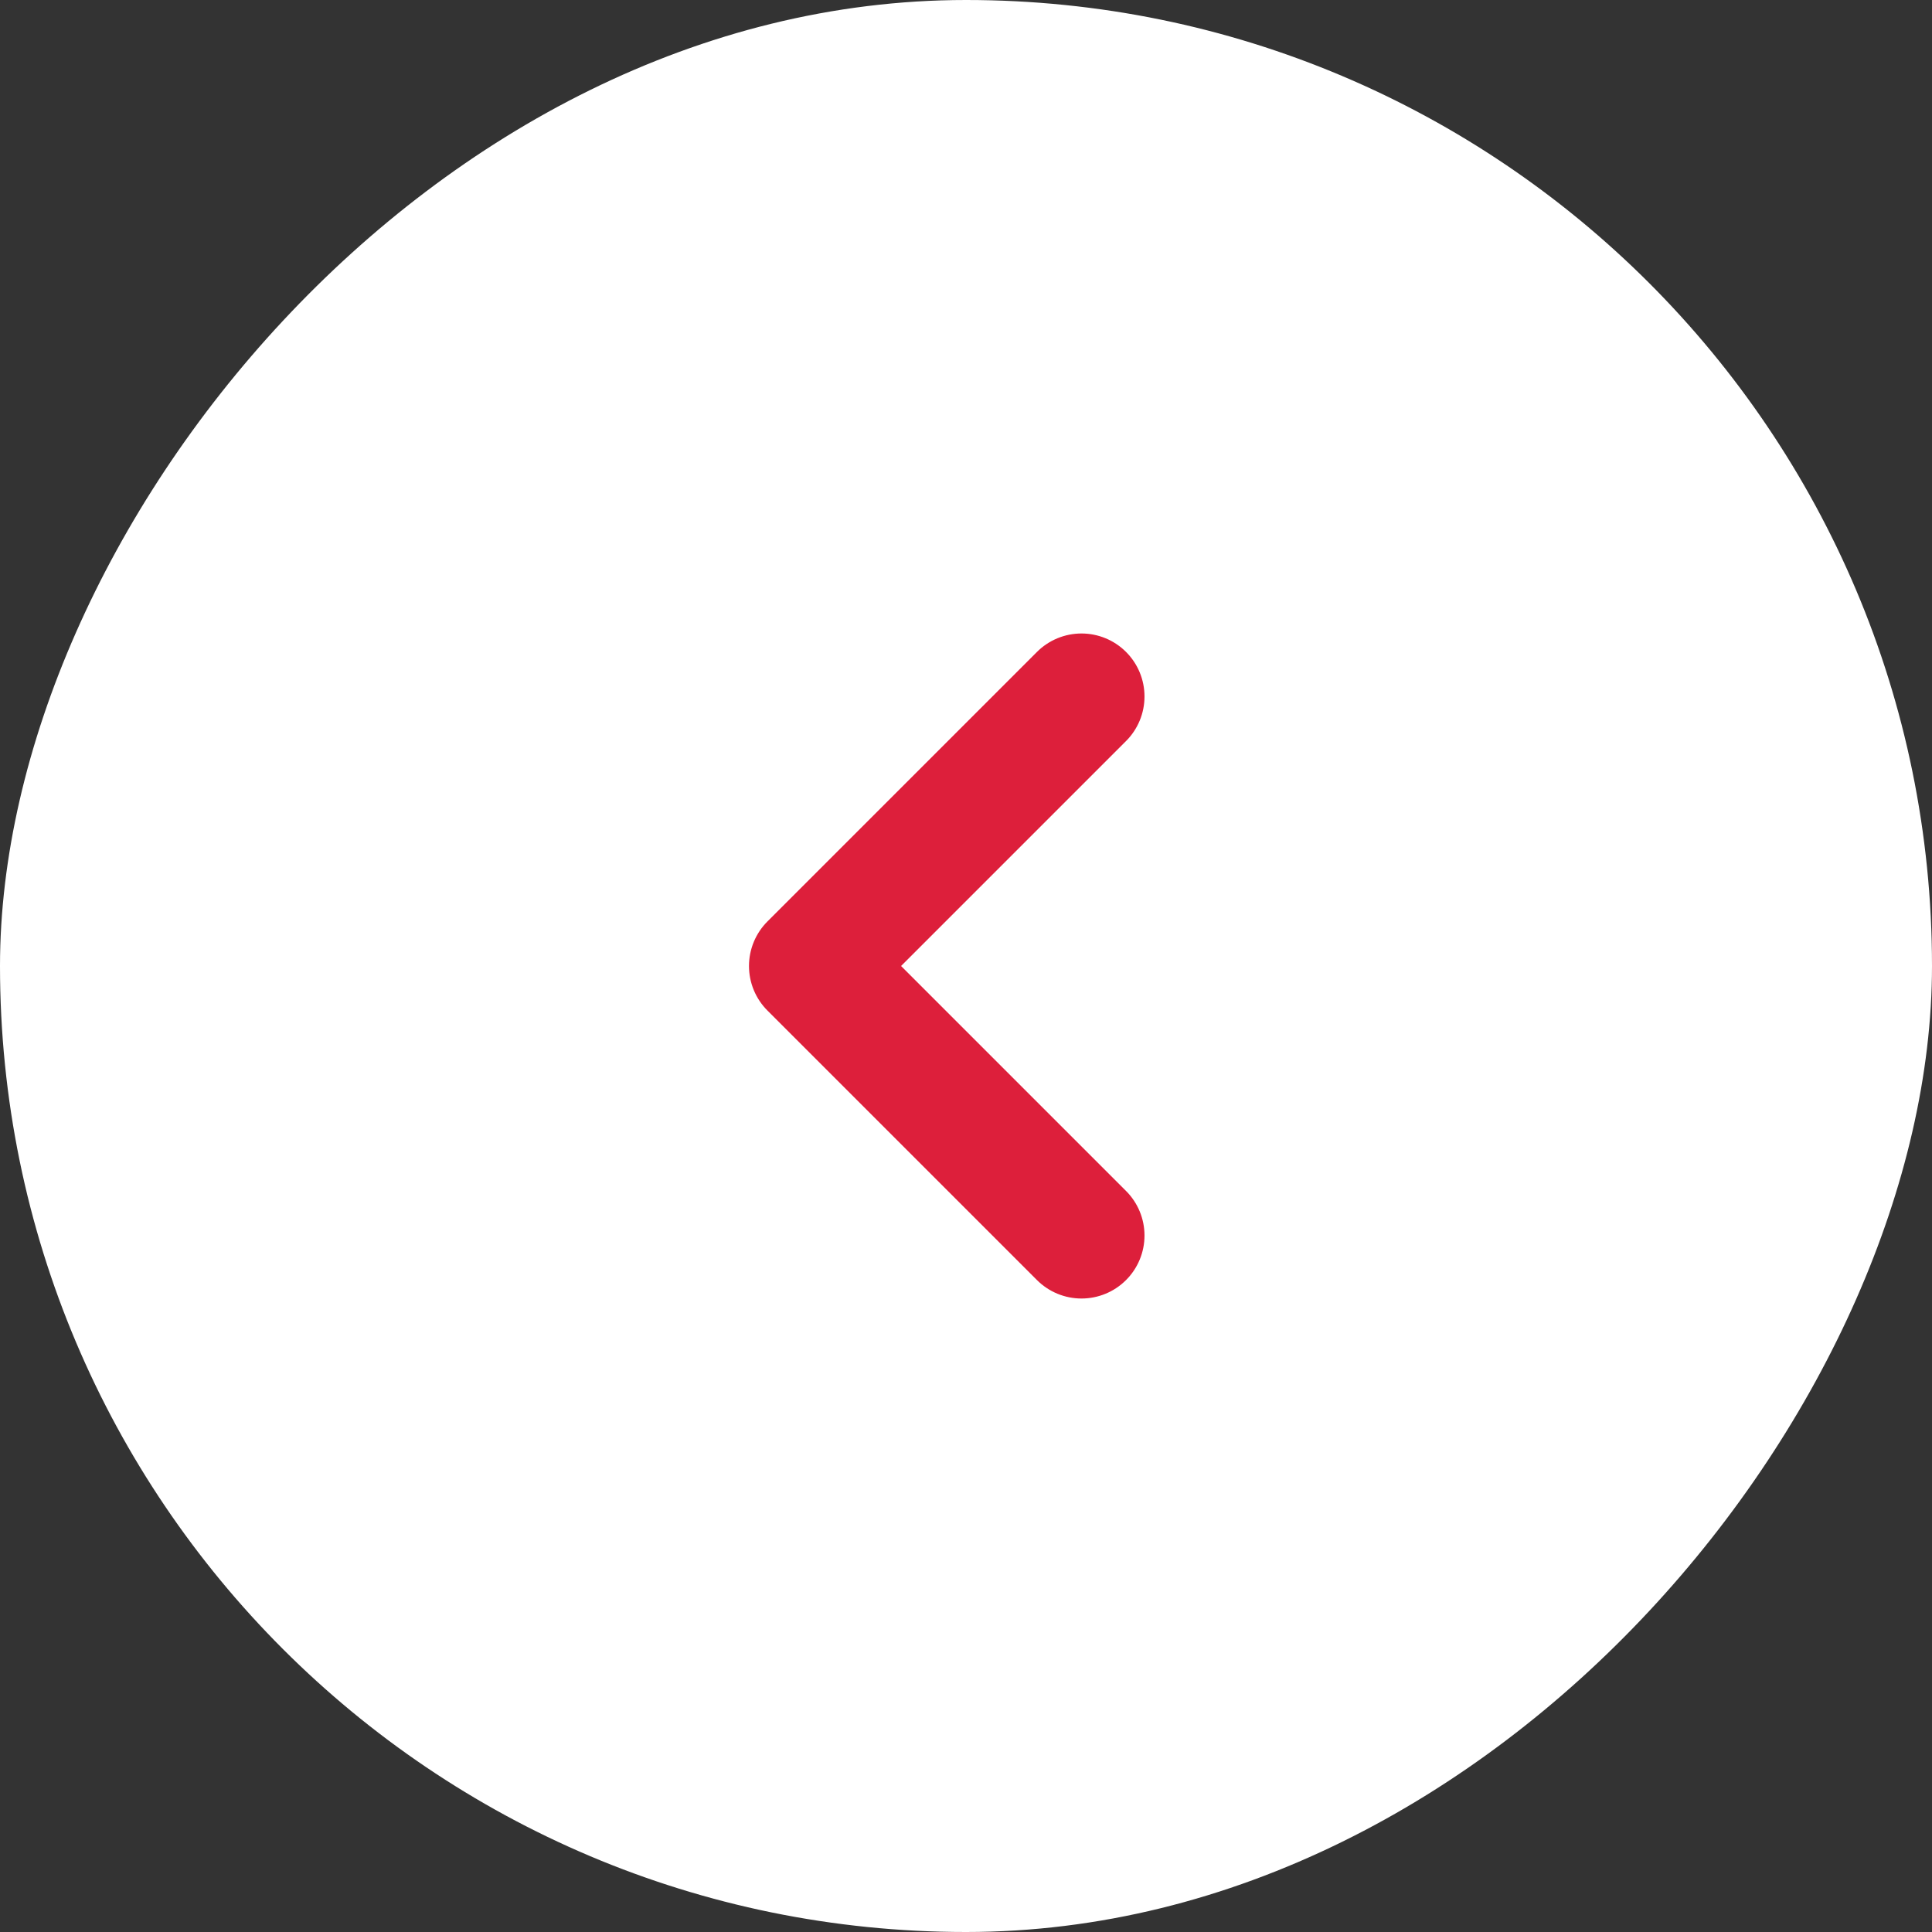
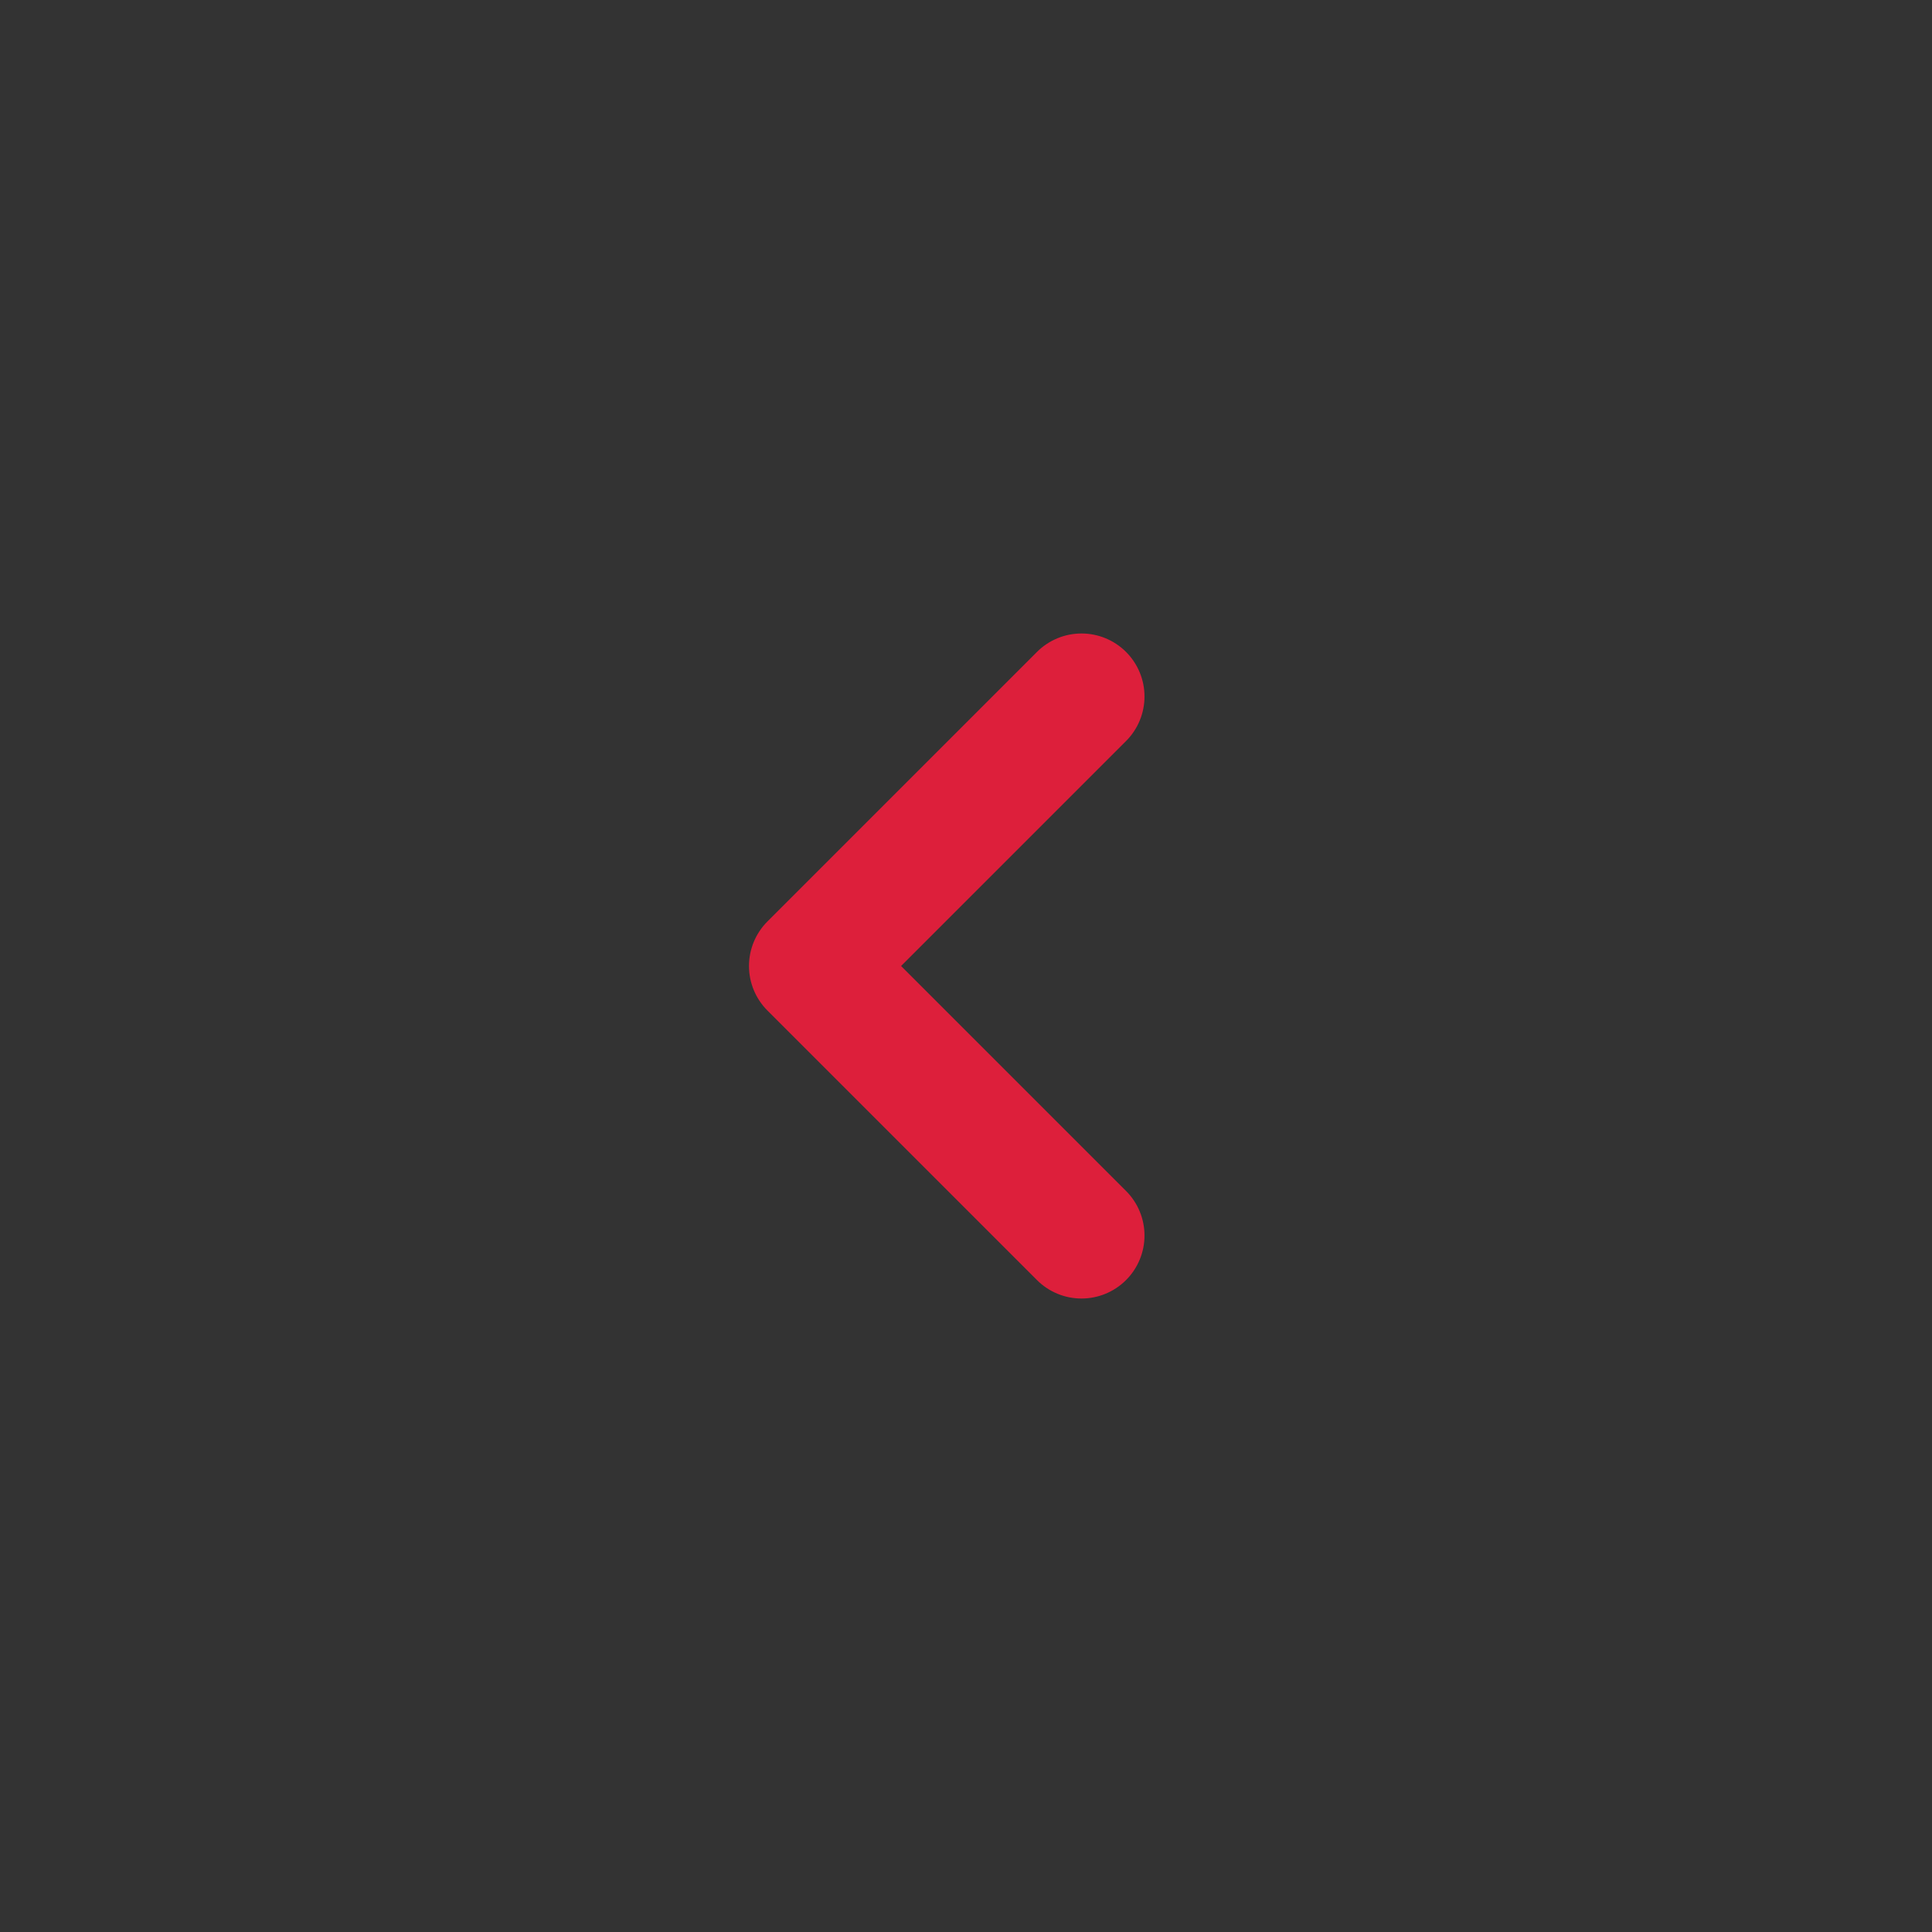
<svg xmlns="http://www.w3.org/2000/svg" width="46" height="46" viewBox="0 0 46 46" fill="none">
  <rect x="0" y="0" width="46" height="46" fill="#333333" stroke="none" />
-   <rect width="46" height="46" rx="23" transform="matrix(-1 0 0 1 46 0)" fill="white" />
  <path d="M25.75 16.583L19.333 23L25.75 29.417" stroke="#DD1F3B" stroke-width="3" stroke-linecap="round" stroke-linejoin="round" />
</svg>